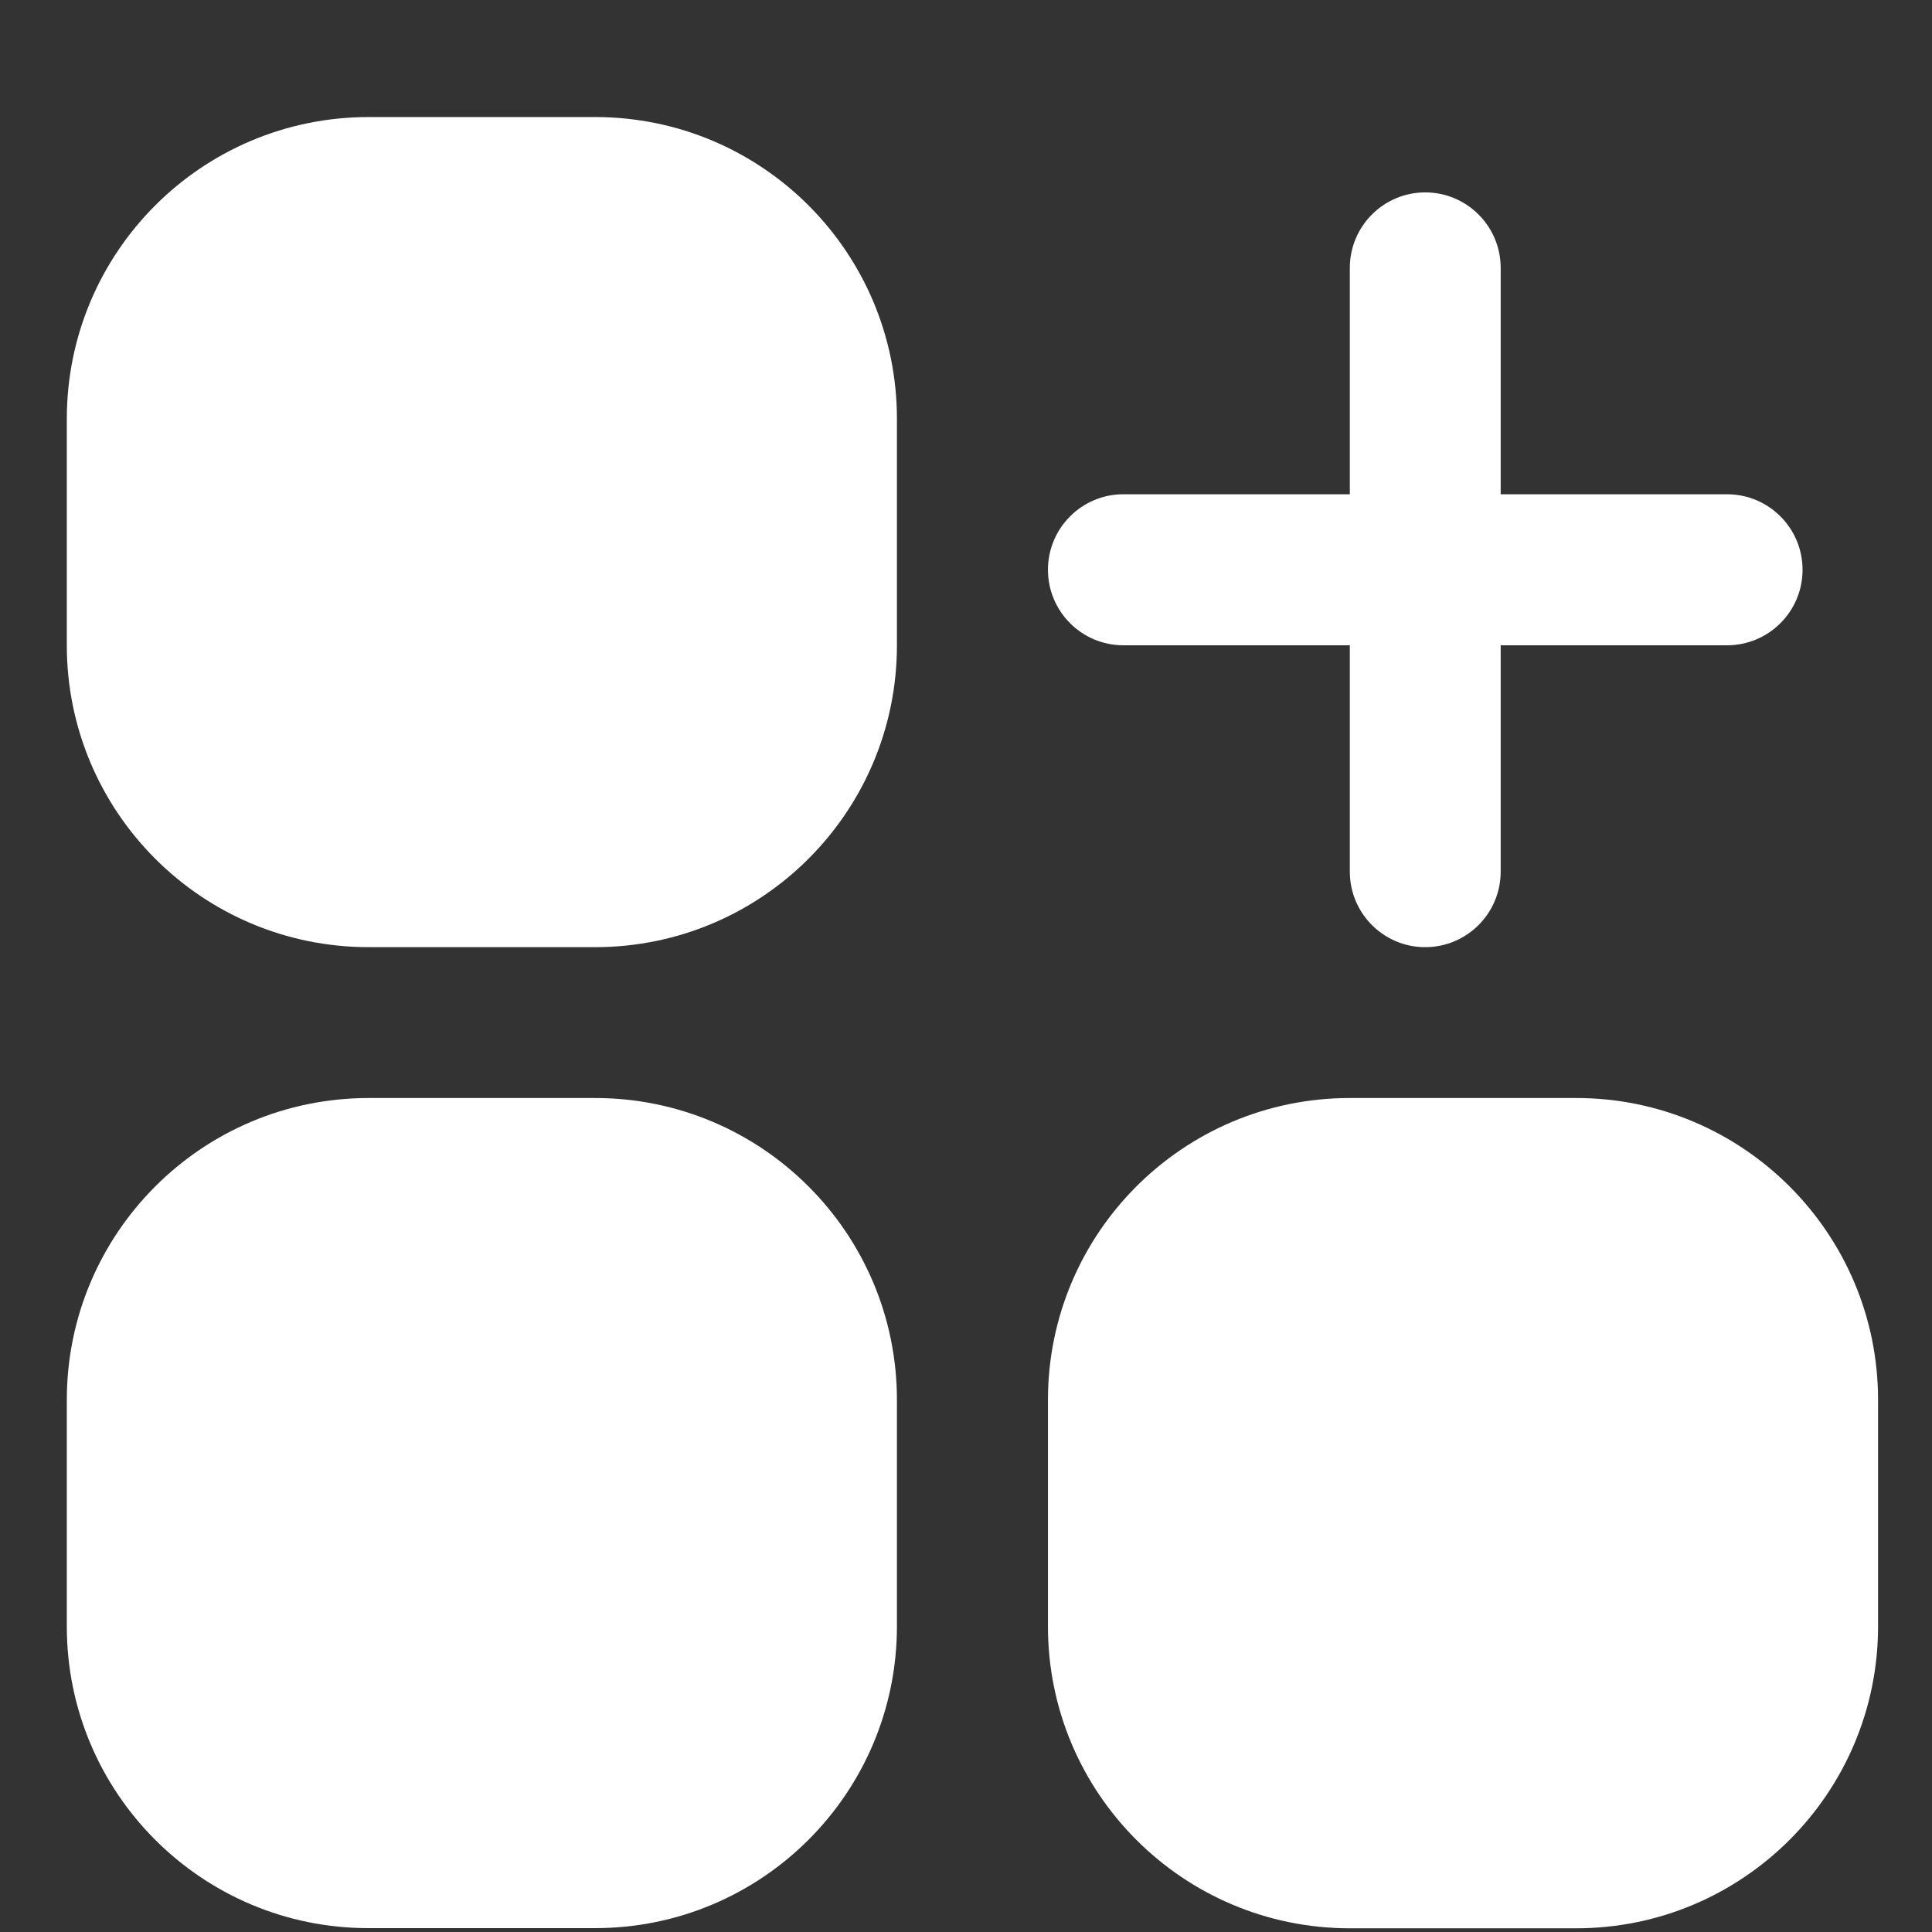
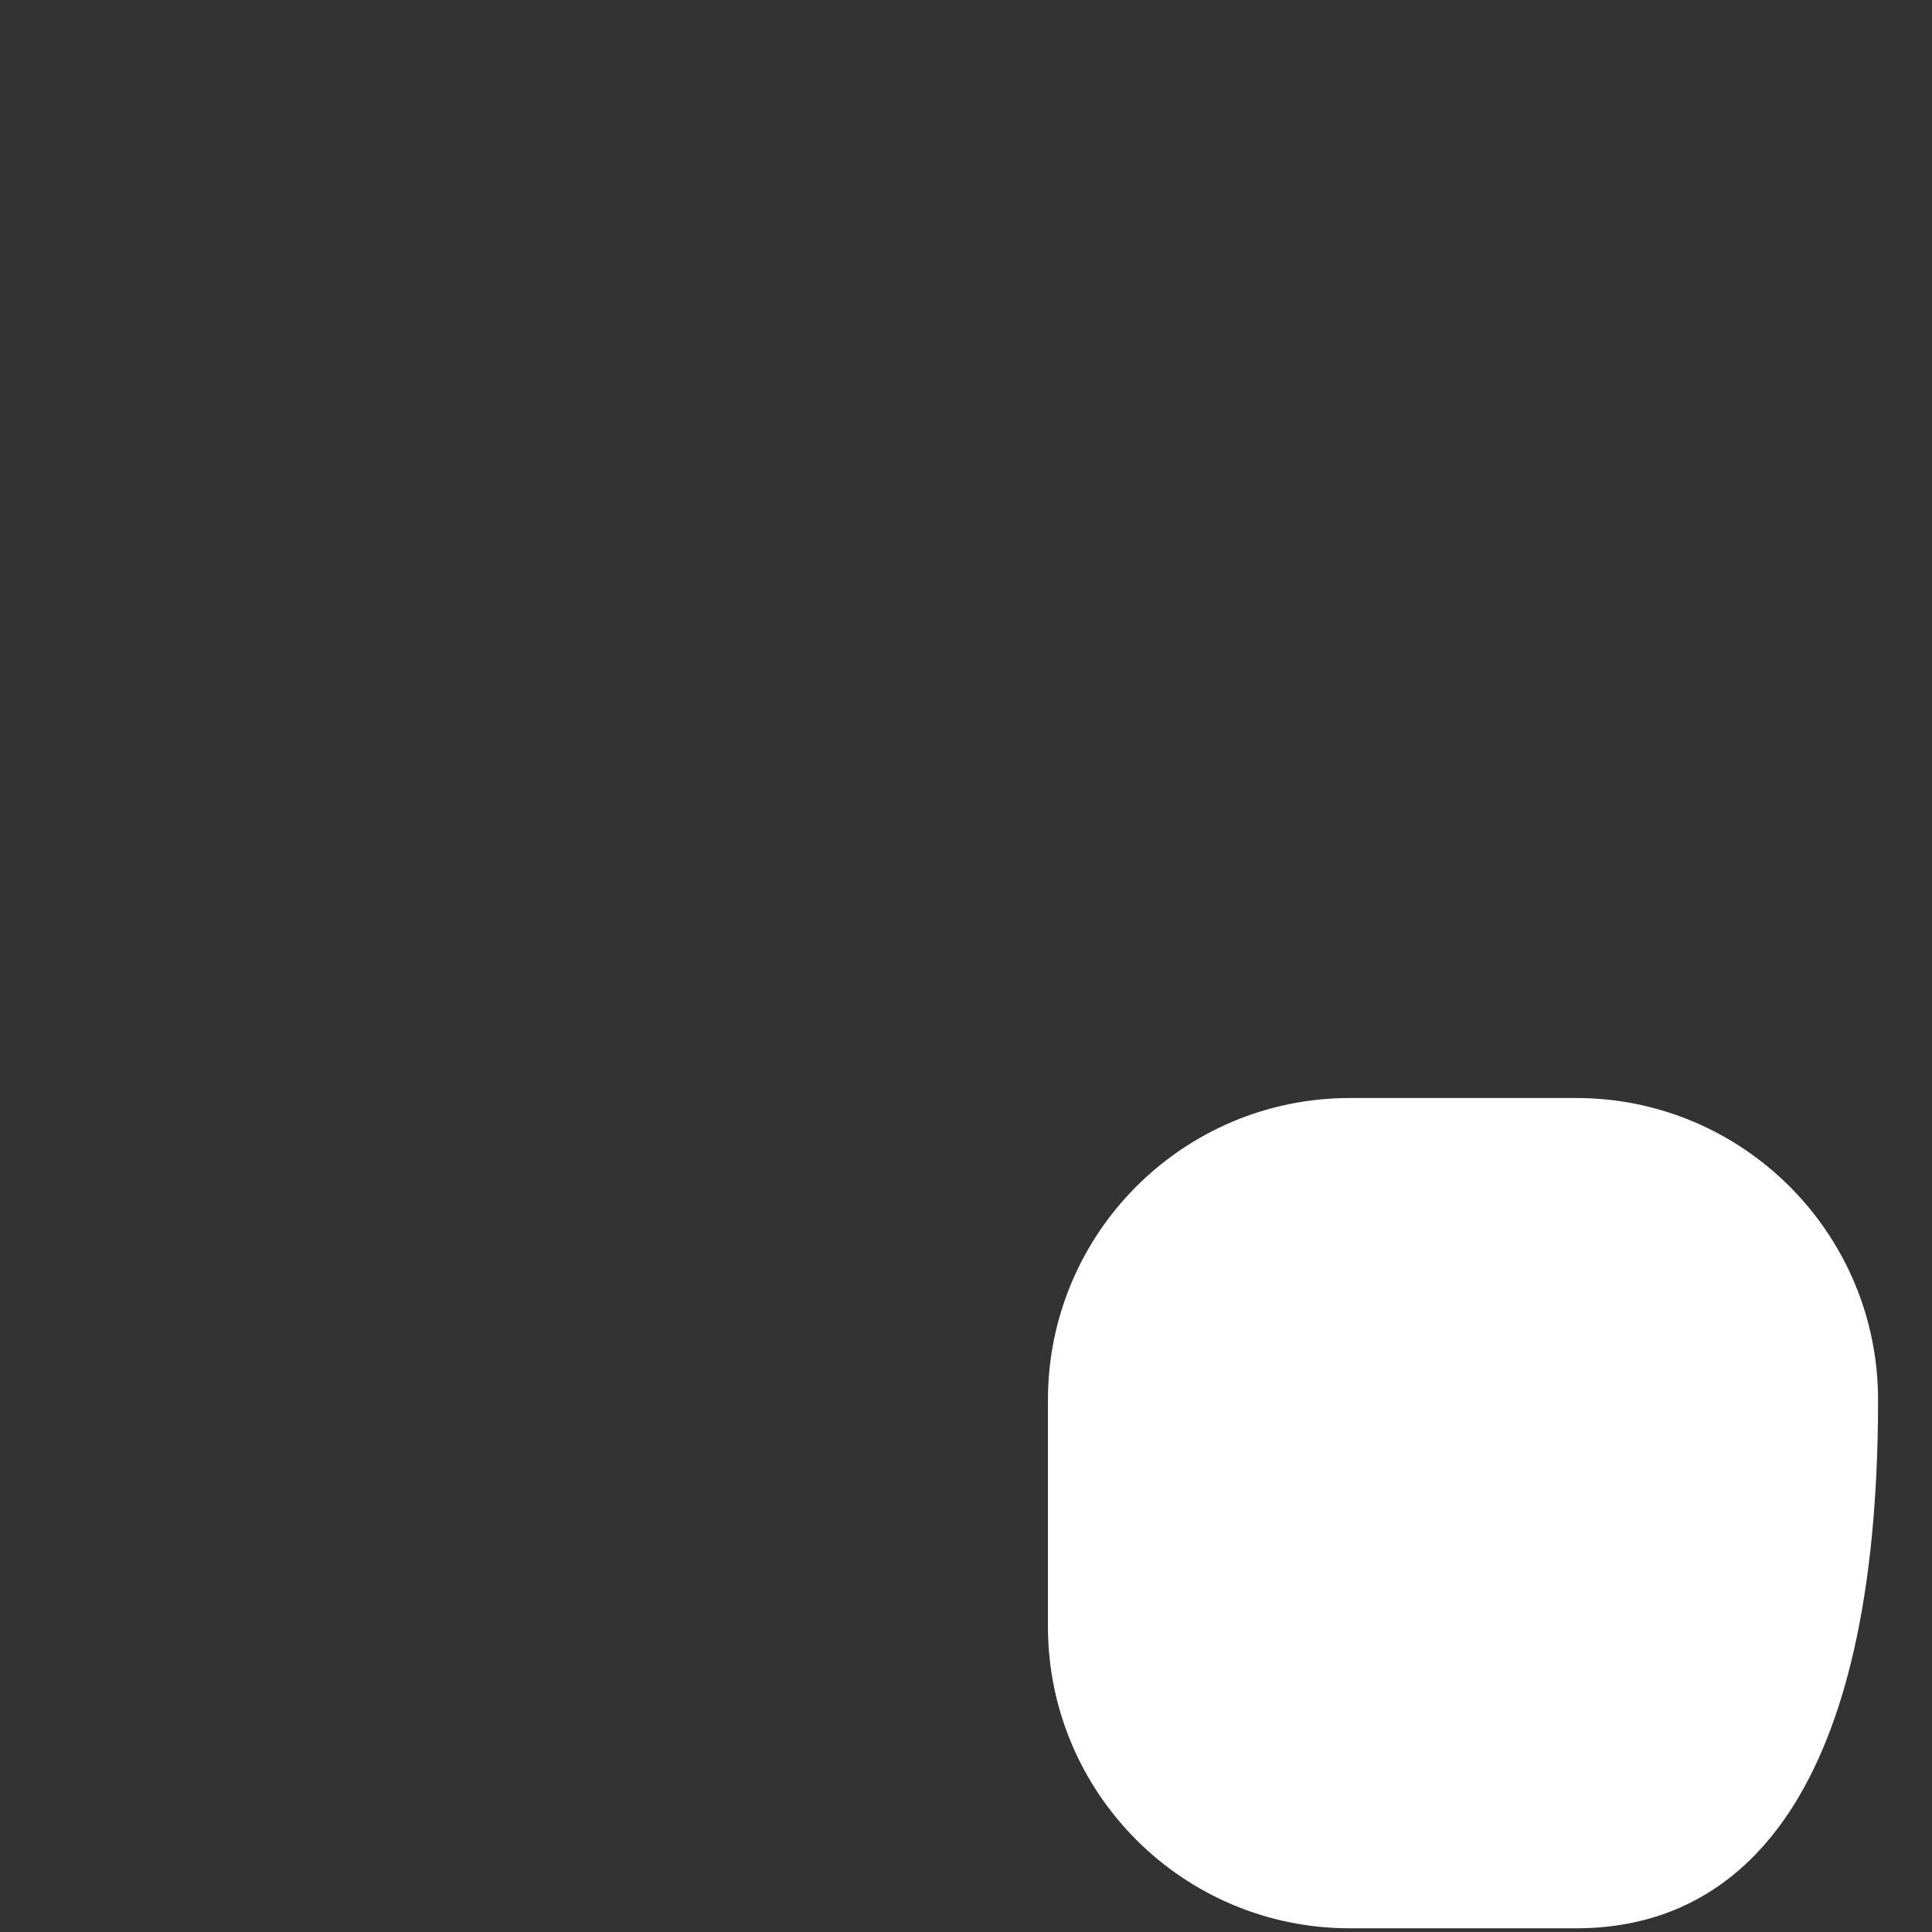
<svg xmlns="http://www.w3.org/2000/svg" width="12" height="12" viewBox="0 0 12 12" fill="none">
  <rect x="0" y="0" width="12" height="12" fill="#333333" stroke="none" />
-   <path d="M2.29 0.727H3.696C4.732 0.727 5.571 1.566 5.571 2.602V4.008C5.571 5.043 4.732 5.883 3.696 5.883H2.29C1.254 5.883 0.415 5.043 0.415 4.008V2.602C0.415 1.566 1.254 0.727 2.29 0.727Z" fill="white" />
-   <path d="M2.29 6.82H3.696C4.732 6.82 5.571 7.66 5.571 8.695V10.101C5.571 11.137 4.732 11.976 3.696 11.976H2.29C1.254 11.977 0.415 11.137 0.415 10.102V8.695C0.415 7.66 1.254 6.82 2.29 6.82Z" fill="white" />
-   <path d="M8.384 6.82H9.79C10.825 6.82 11.665 7.66 11.665 8.695V10.101C11.665 11.137 10.825 11.977 9.79 11.977H8.384C7.348 11.977 6.509 11.137 6.509 10.102V8.695C6.509 7.66 7.348 6.82 8.384 6.82Z" fill="white" />
-   <path d="M6.977 4.008H8.384V5.414C8.384 5.673 8.594 5.883 8.852 5.883C9.111 5.883 9.321 5.673 9.321 5.414V4.008H10.727C10.986 4.008 11.196 3.798 11.196 3.539C11.196 3.28 10.986 3.07 10.727 3.07H9.321V1.664C9.321 1.405 9.111 1.195 8.852 1.195C8.594 1.195 8.384 1.405 8.384 1.664V3.07H6.977C6.719 3.07 6.509 3.28 6.509 3.539C6.509 3.798 6.719 4.008 6.977 4.008Z" fill="white" />
+   <path d="M8.384 6.82H9.79C10.825 6.82 11.665 7.66 11.665 8.695C11.665 11.137 10.825 11.977 9.79 11.977H8.384C7.348 11.977 6.509 11.137 6.509 10.102V8.695C6.509 7.66 7.348 6.82 8.384 6.82Z" fill="white" />
</svg>